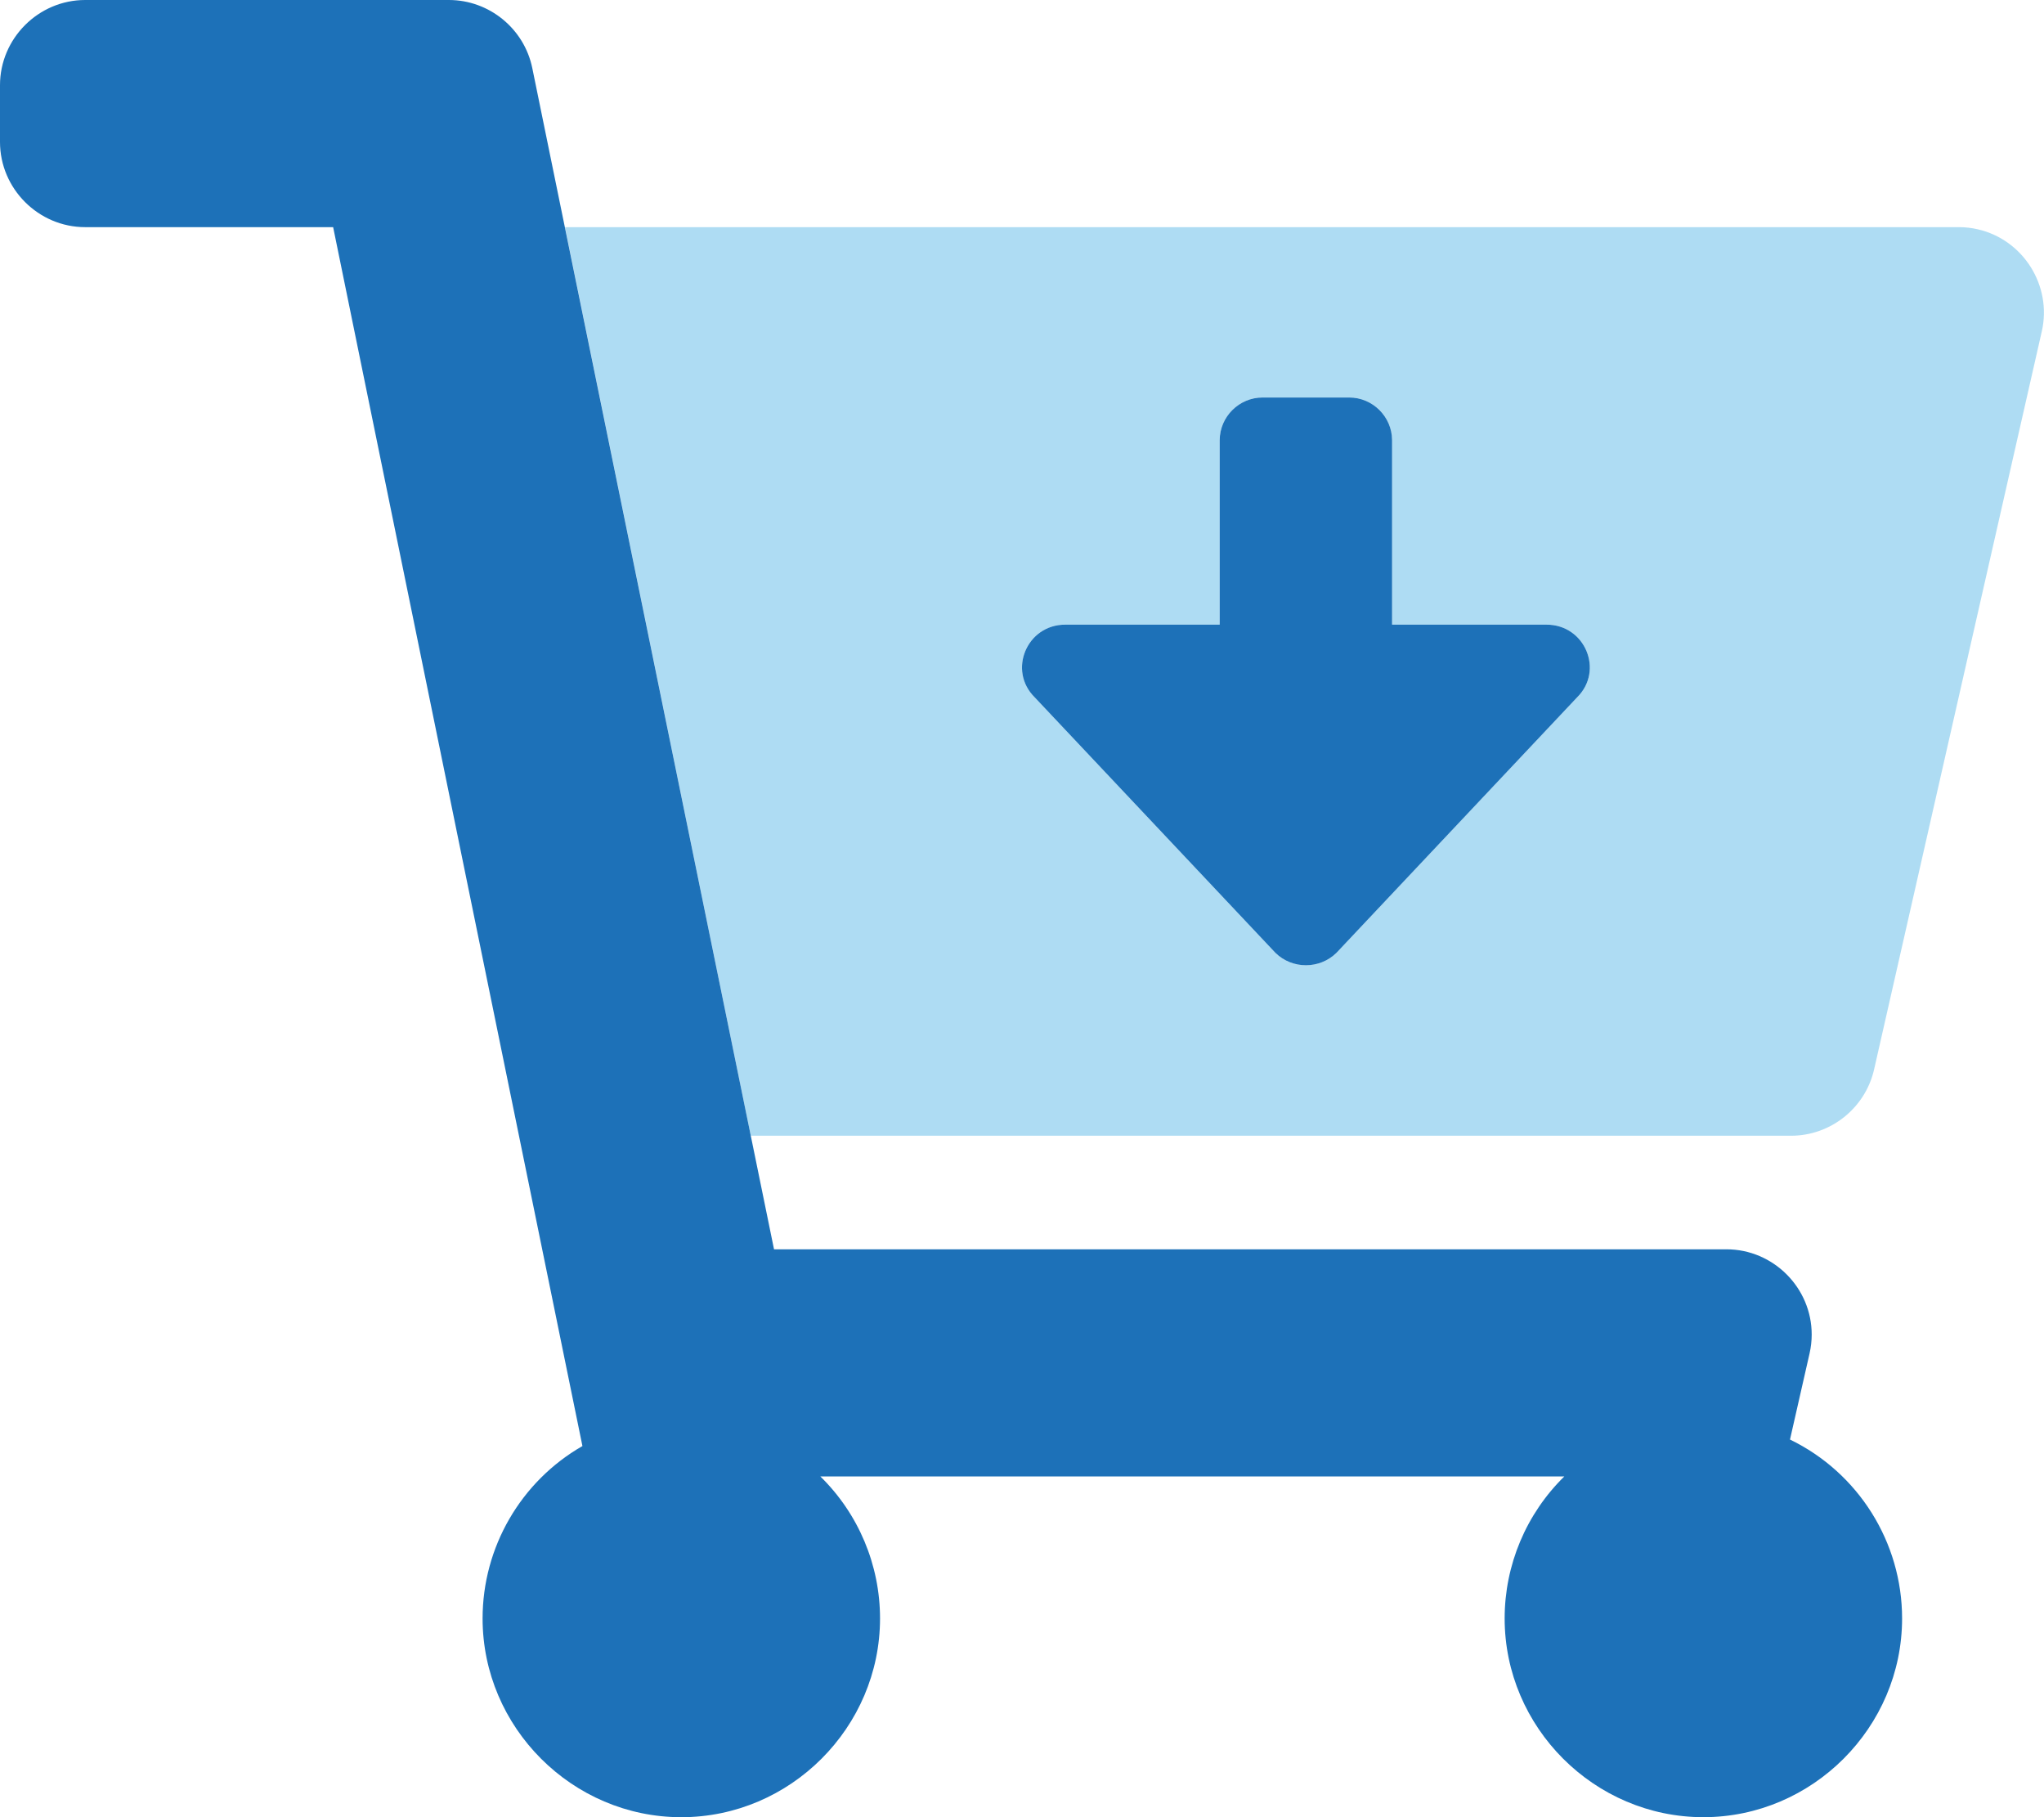
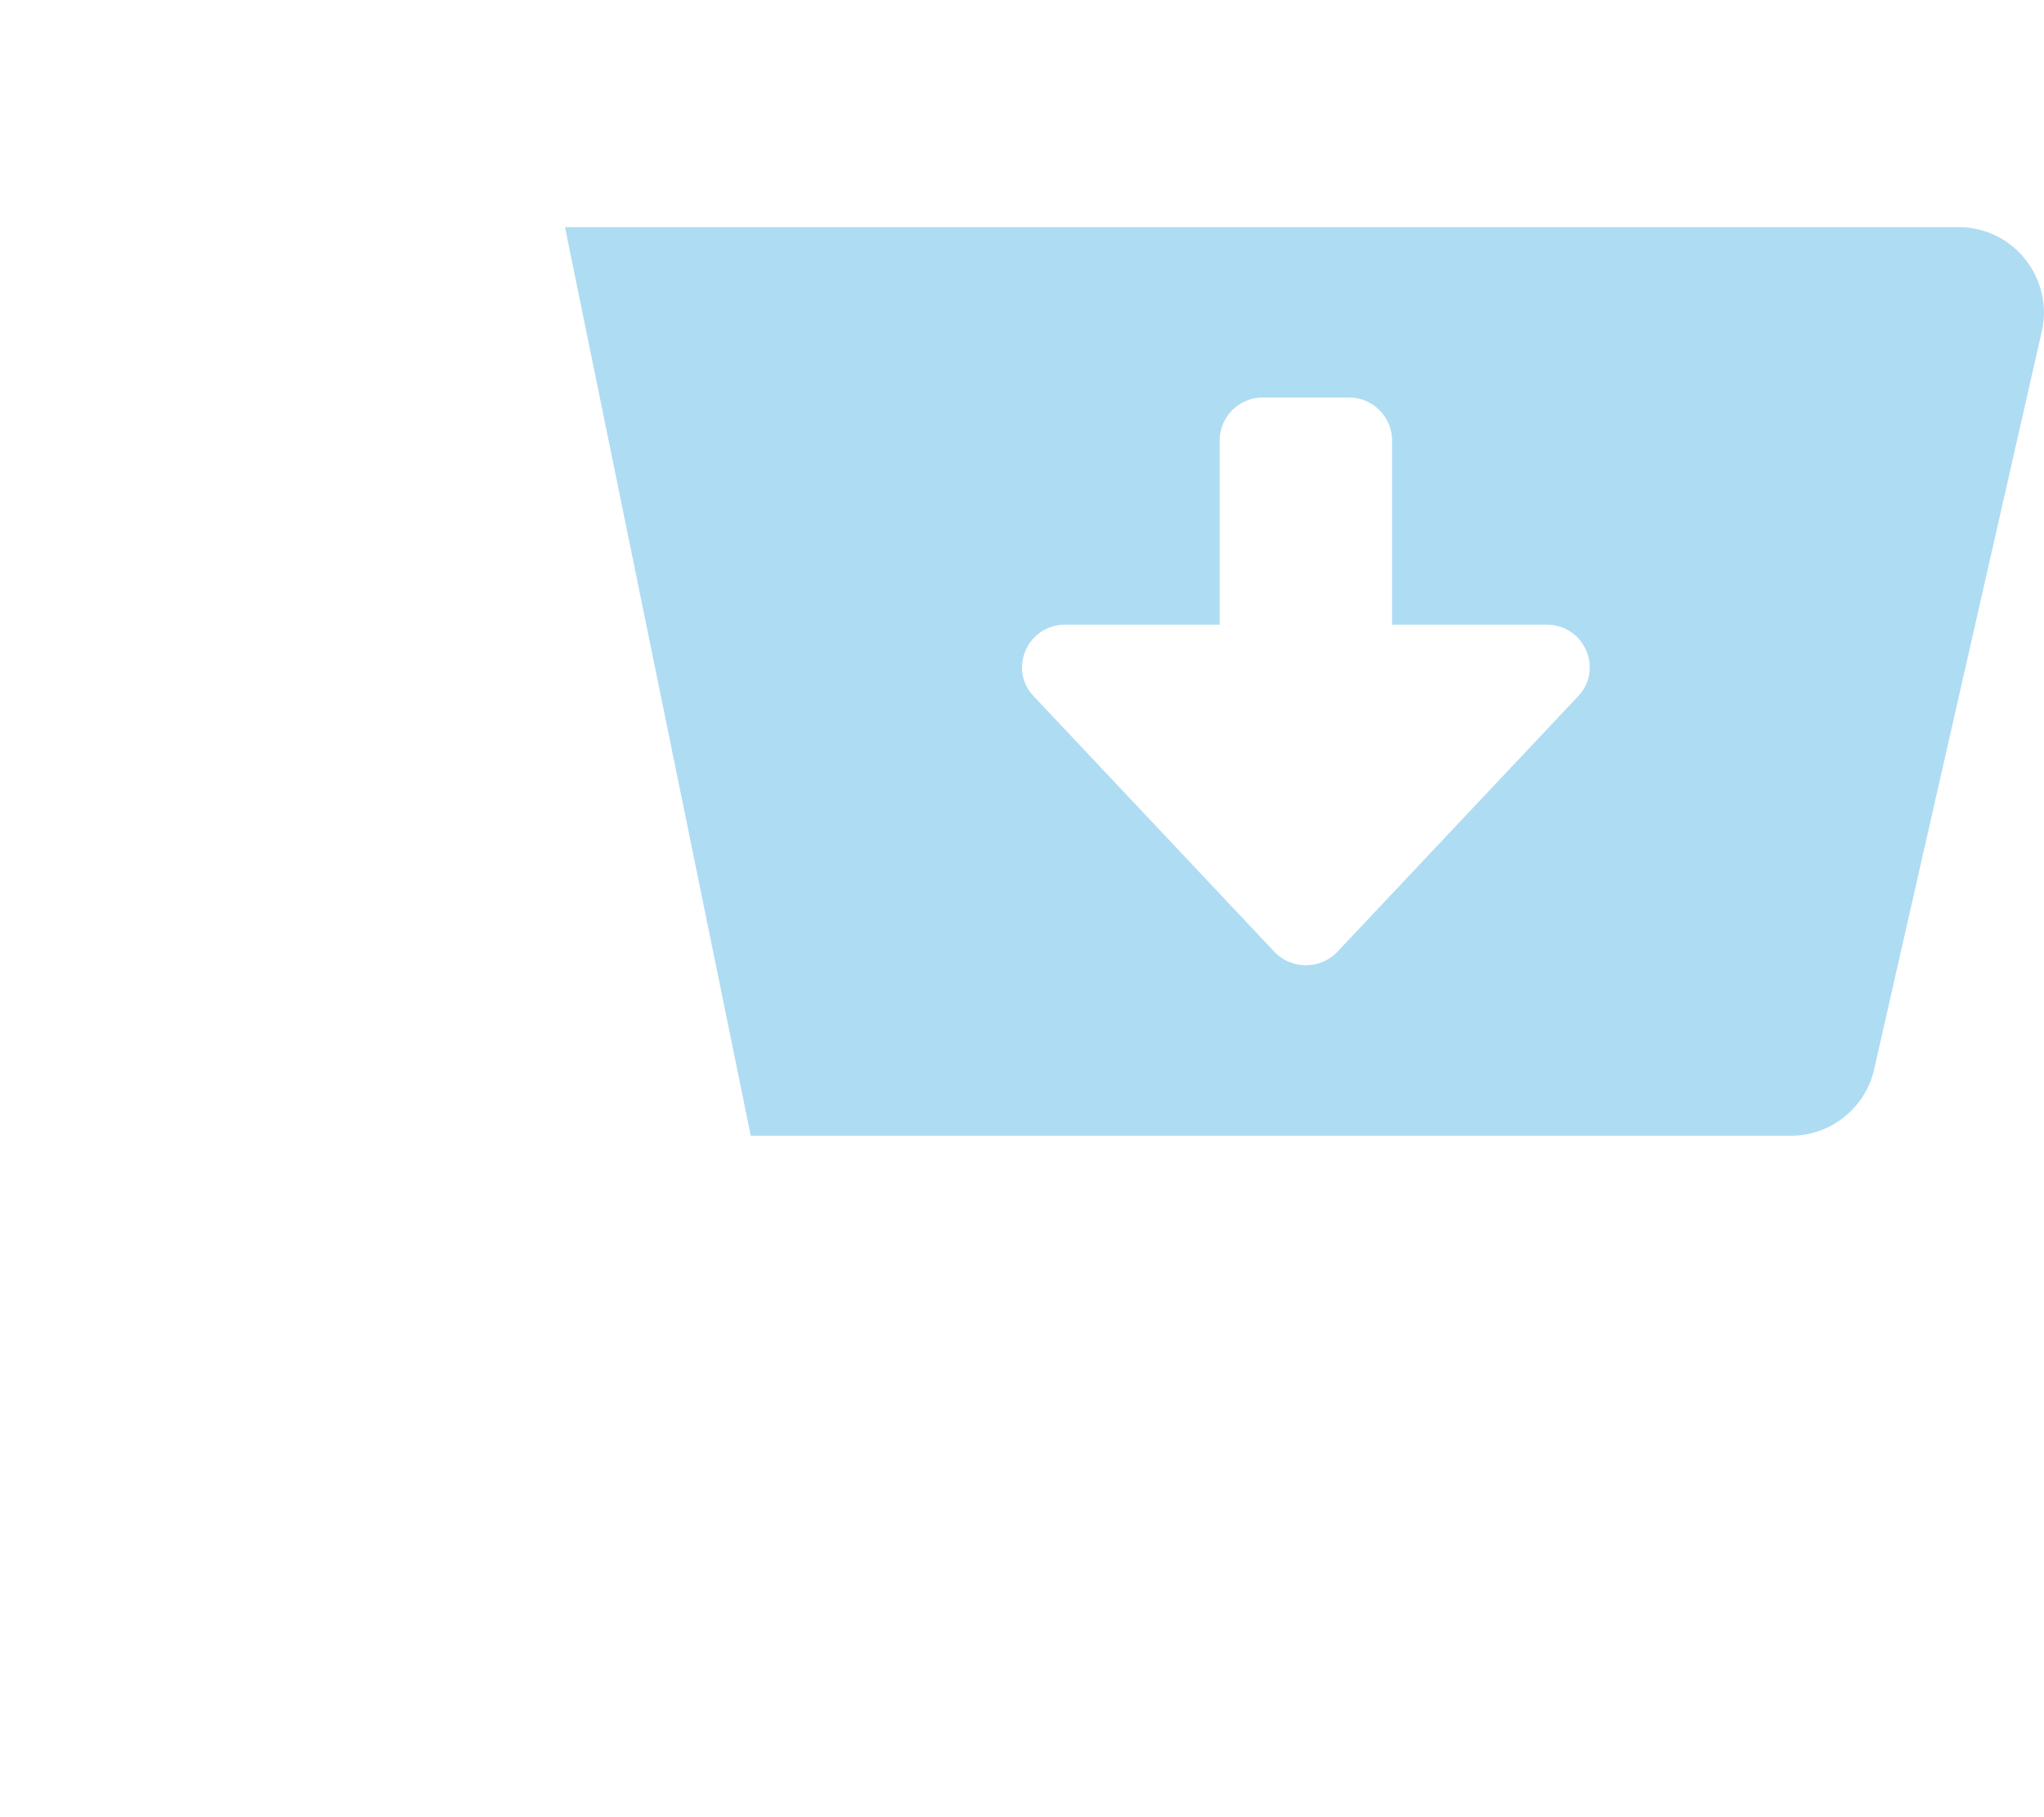
<svg xmlns="http://www.w3.org/2000/svg" width="100%" height="100%" viewBox="0 0 576 512" version="1.1" xml:space="preserve" style="fill-rule:evenodd;clip-rule:evenodd;stroke-linejoin:round;stroke-miterlimit:2;">
  <g>
    <path d="M552,64L159.21,64L211.57,320L504.72,320C515.885,319.999 525.645,312.207 528.12,301.32L575.39,93.32C578.307,80.483 570.146,67.52 557.31,64.6C555.568,64.2 553.787,63.999 552,64ZM444.42,196.48L376.59,268.48C371.849,273.128 364.151,273.128 359.41,268.48L291.58,196.48C283.93,188.93 289.35,176 300.17,176L343.71,176L343.71,124C343.748,117.405 349.185,112 355.78,112C355.803,112 355.827,112 355.85,112L380.14,112C380.167,112 380.193,112 380.22,112C386.815,112 392.252,117.405 392.29,124L392.29,176L435.83,176C446.65,176 452.07,188.93 444.42,196.48Z" style="fill:rgb(54,169,225);fill-opacity:0.4;fill-rule:nonzero;" />
-     <path d="M504.42,405.6L509.94,381.32C510.337,379.574 510.537,377.79 510.537,376C510.537,362.835 499.705,352.002 486.54,352L218.12,352L150,19.19C147.727,8.078 137.872,0.02 126.53,-0L24,0C10.834,0 -0,10.834 0,24L0,40C0,53.166 10.834,64 24,64L93.88,64L164.13,407.43C146.749,417.4 135.994,435.968 135.994,456.006C135.994,486.726 161.273,512.006 191.994,512.006C222.715,512.006 247.994,486.726 247.994,456.006C247.994,440.959 241.929,426.529 231.18,416L440.82,416C430.074,426.529 424.011,440.956 424.011,456.001C424.011,486.721 449.291,512.001 480.011,512.001C510.732,512.001 536.011,486.721 536.011,456.001C536.011,434.569 523.708,414.941 504.42,405.6ZM359.42,268.48C364.161,273.128 371.859,273.128 376.6,268.48L444.43,196.48C452.08,188.93 446.66,176 435.84,176L392.29,176L392.29,124C392.252,117.405 386.815,112 380.22,112C380.193,112 380.167,112 380.14,112L355.85,112C355.827,112 355.803,112 355.78,112C349.185,112 343.748,117.405 343.71,124L343.71,176L300.17,176C289.35,176 283.93,188.93 291.58,196.48L359.42,268.48Z" style="fill:rgb(29,113,184);fill-rule:nonzero;" />
  </g>
</svg>